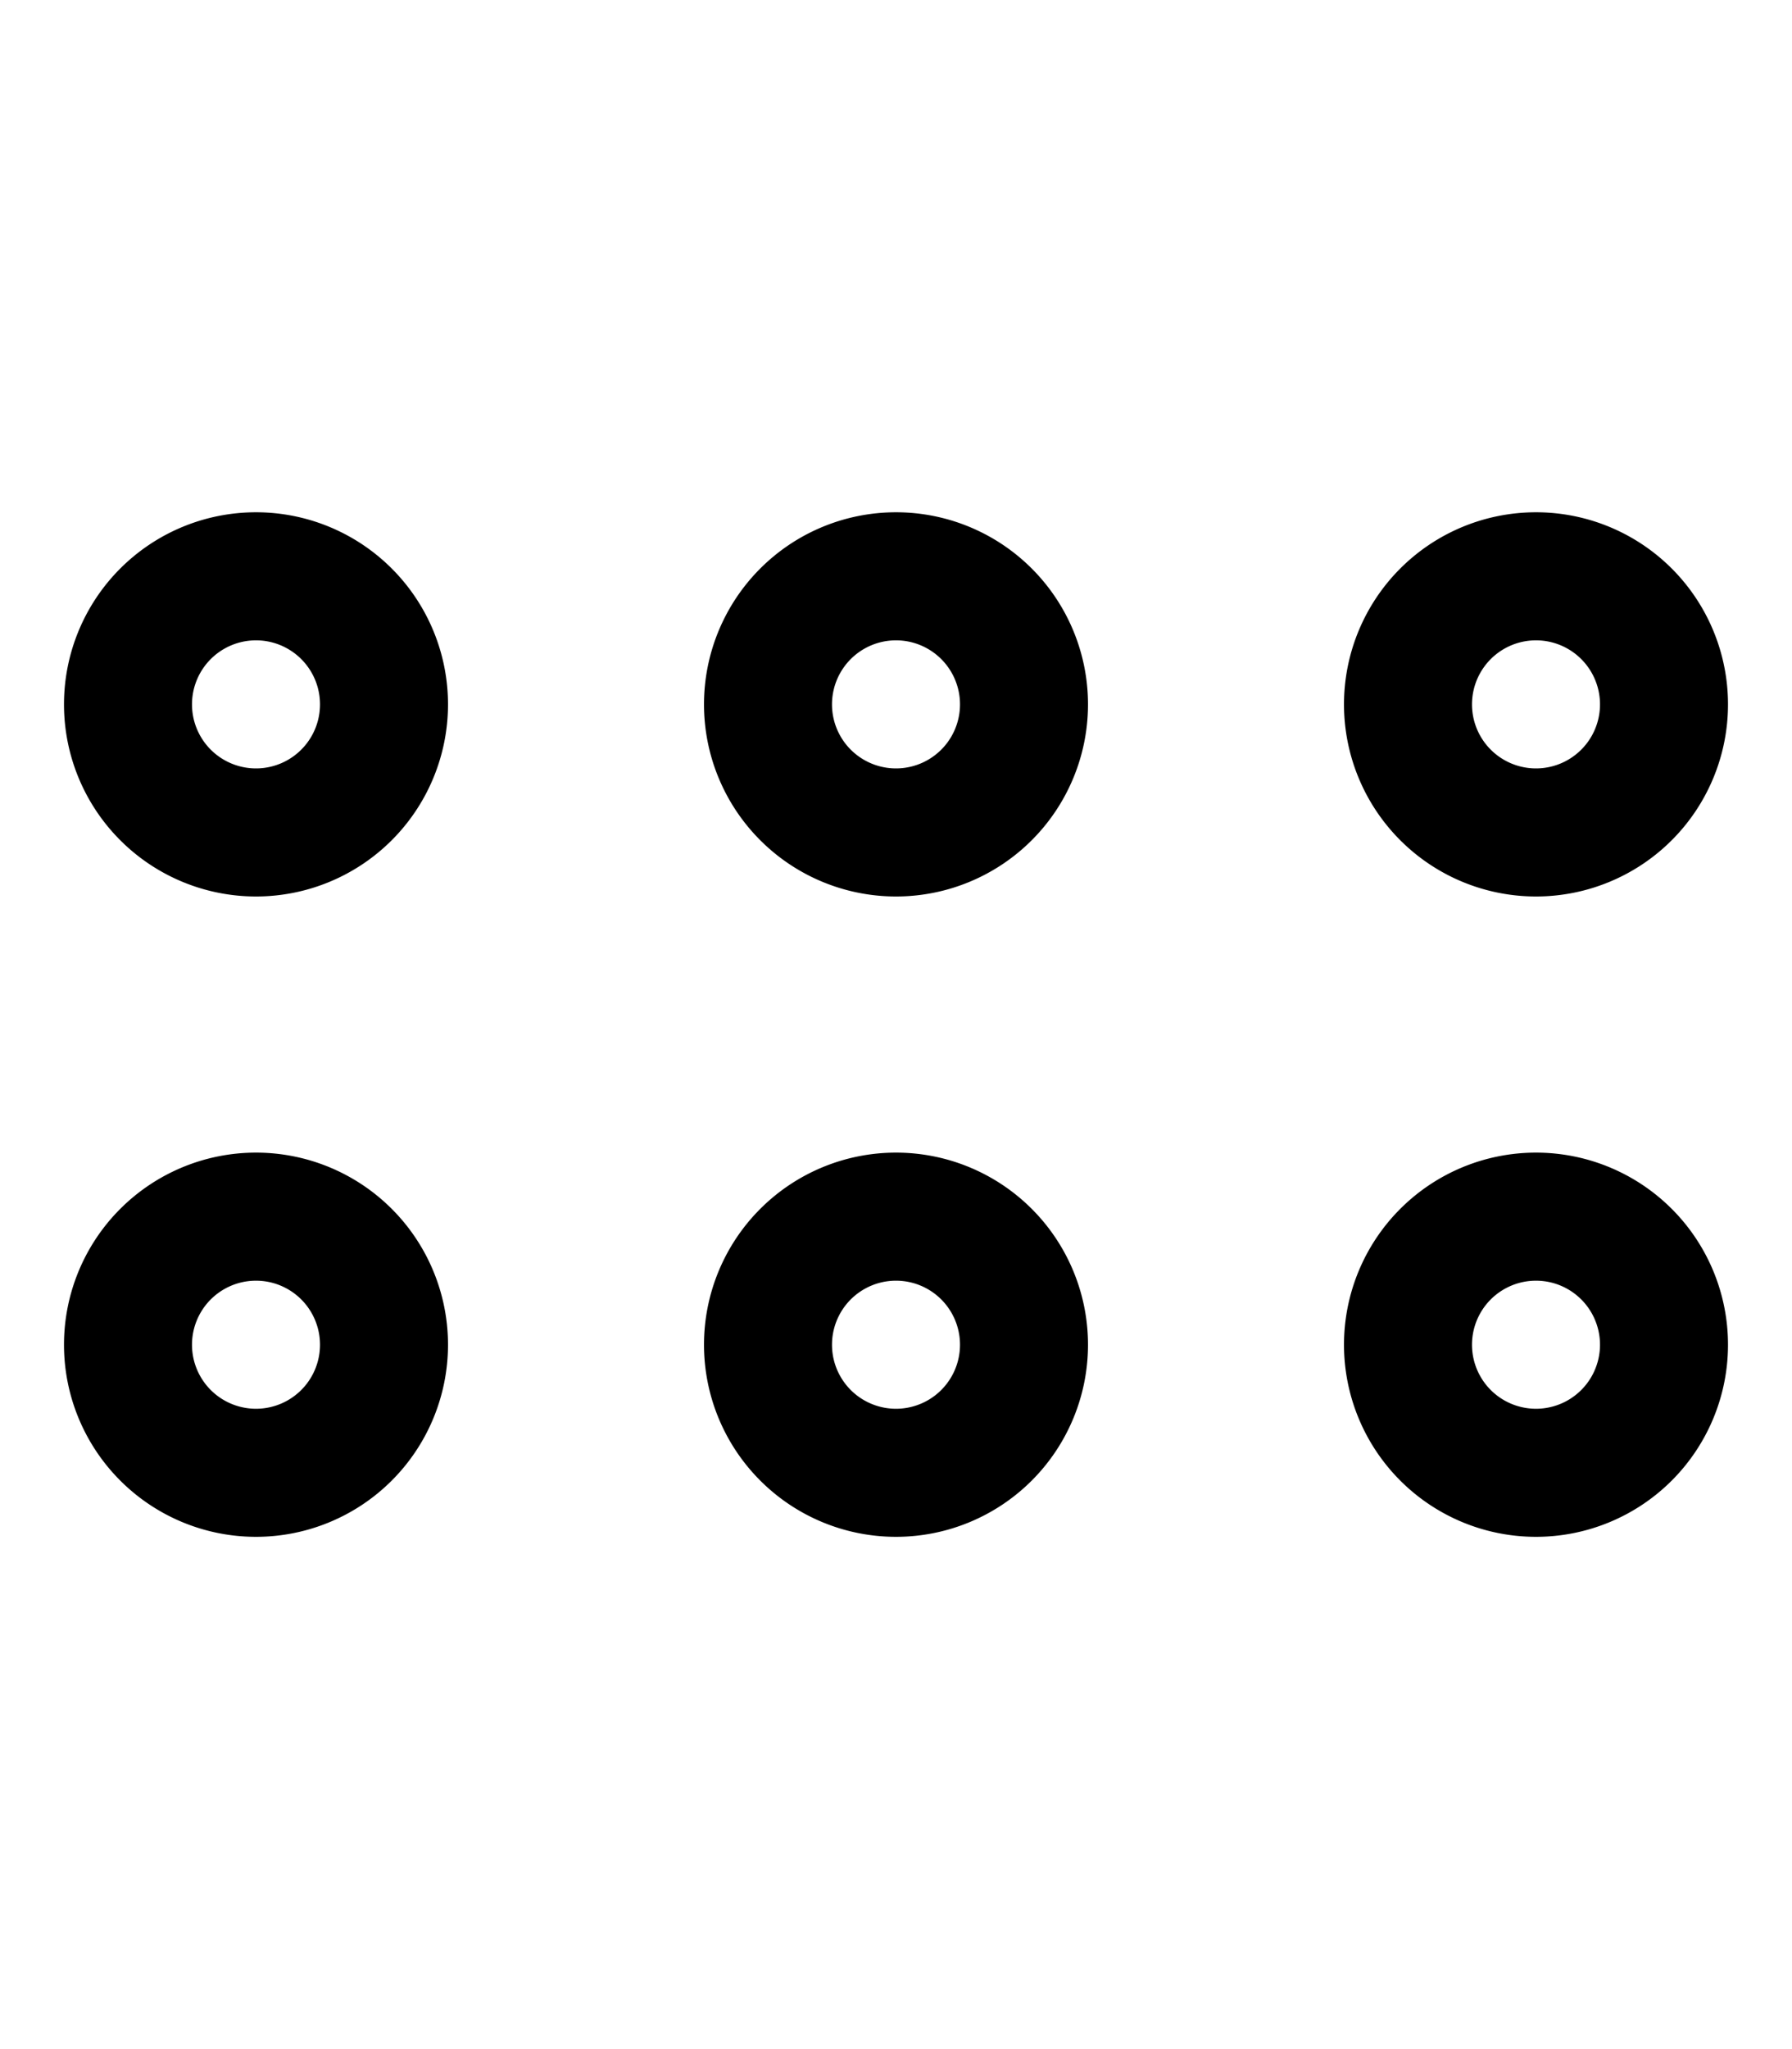
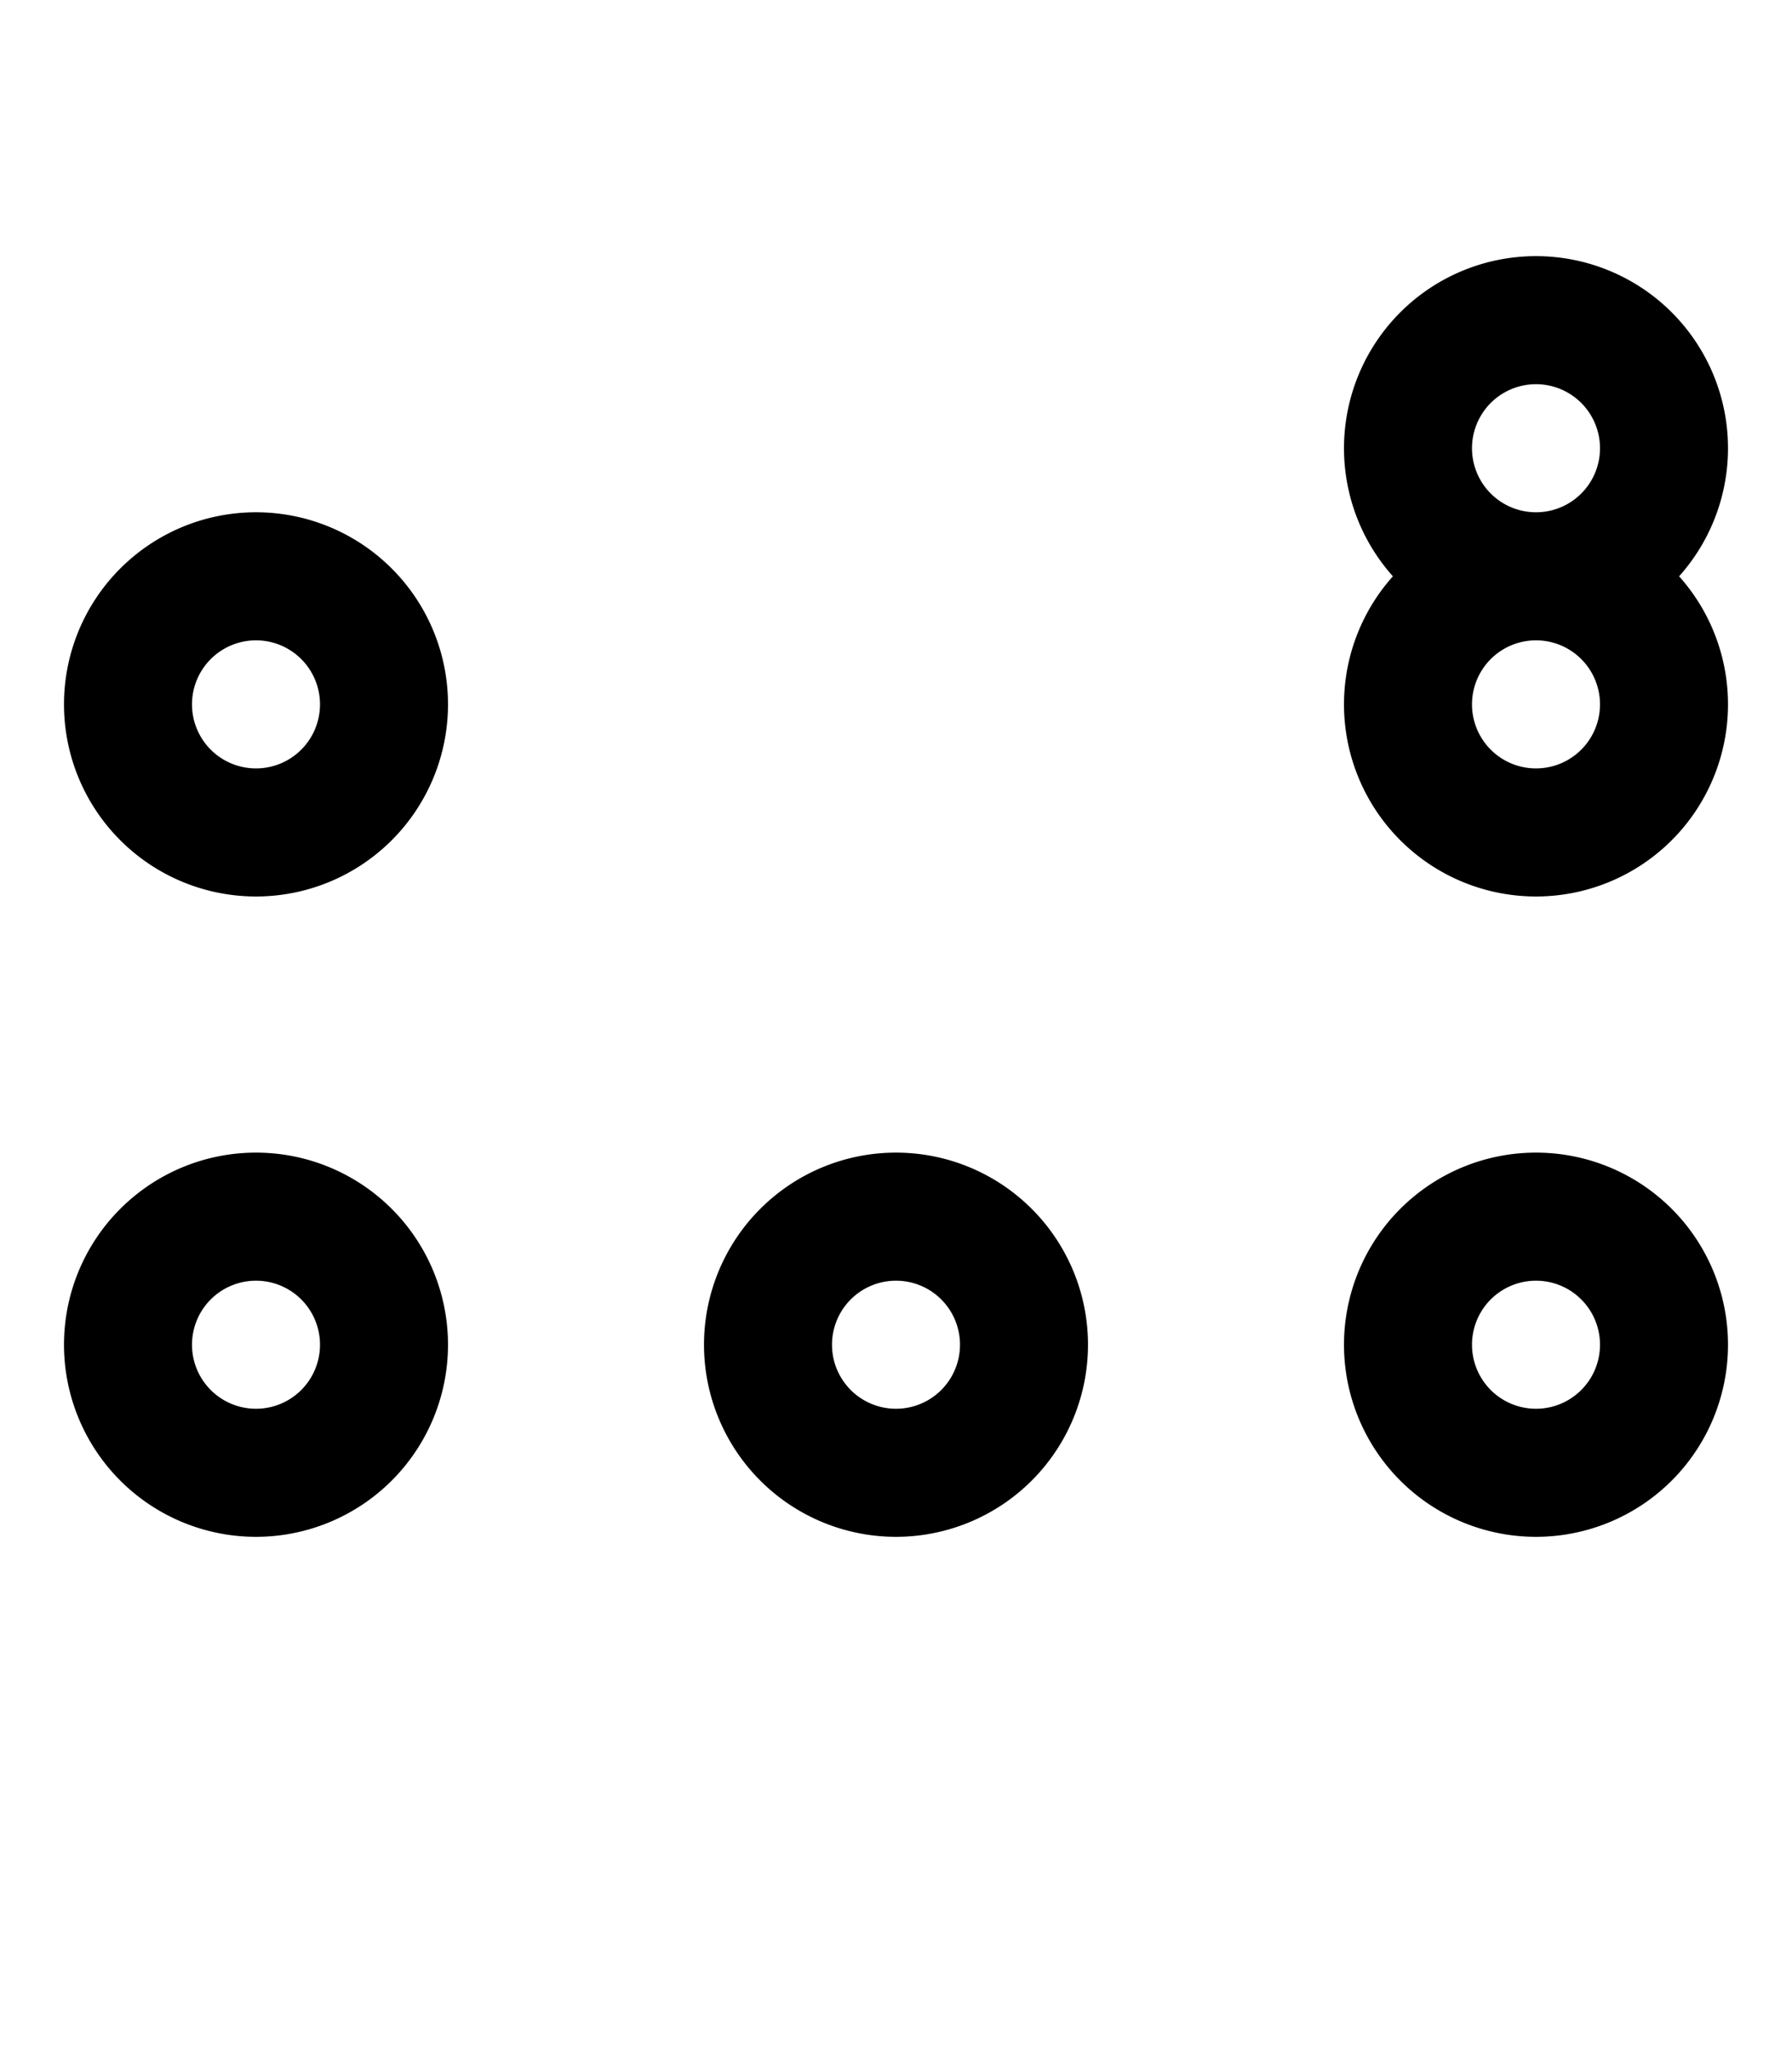
<svg xmlns="http://www.w3.org/2000/svg" viewBox="0 0 448 512">
-   <path d="M384 192a16 16 0 1 0 0-32 16 16 0 1 0 0 32zm0-64a48 48 0 1 1 0 96 48 48 0 1 1 0-96zM224 192a16 16 0 1 0 0-32 16 16 0 1 0 0 32zm0-64a48 48 0 1 1 0 96 48 48 0 1 1 0-96zM48 176a16 16 0 1 0 32 0 16 16 0 1 0 -32 0zm64 0a48 48 0 1 1 -96 0 48 48 0 1 1 96 0zM384 352a16 16 0 1 0 0-32 16 16 0 1 0 0 32zm0-64a48 48 0 1 1 0 96 48 48 0 1 1 0-96zM208 336a16 16 0 1 0 32 0 16 16 0 1 0 -32 0zm64 0a48 48 0 1 1 -96 0 48 48 0 1 1 96 0zM64 352a16 16 0 1 0 0-32 16 16 0 1 0 0 32zm0-64a48 48 0 1 1 0 96 48 48 0 1 1 0-96z" />
+   <path d="M384 192a16 16 0 1 0 0-32 16 16 0 1 0 0 32zm0-64a48 48 0 1 1 0 96 48 48 0 1 1 0-96za16 16 0 1 0 0-32 16 16 0 1 0 0 32zm0-64a48 48 0 1 1 0 96 48 48 0 1 1 0-96zM48 176a16 16 0 1 0 32 0 16 16 0 1 0 -32 0zm64 0a48 48 0 1 1 -96 0 48 48 0 1 1 96 0zM384 352a16 16 0 1 0 0-32 16 16 0 1 0 0 32zm0-64a48 48 0 1 1 0 96 48 48 0 1 1 0-96zM208 336a16 16 0 1 0 32 0 16 16 0 1 0 -32 0zm64 0a48 48 0 1 1 -96 0 48 48 0 1 1 96 0zM64 352a16 16 0 1 0 0-32 16 16 0 1 0 0 32zm0-64a48 48 0 1 1 0 96 48 48 0 1 1 0-96z" />
</svg>